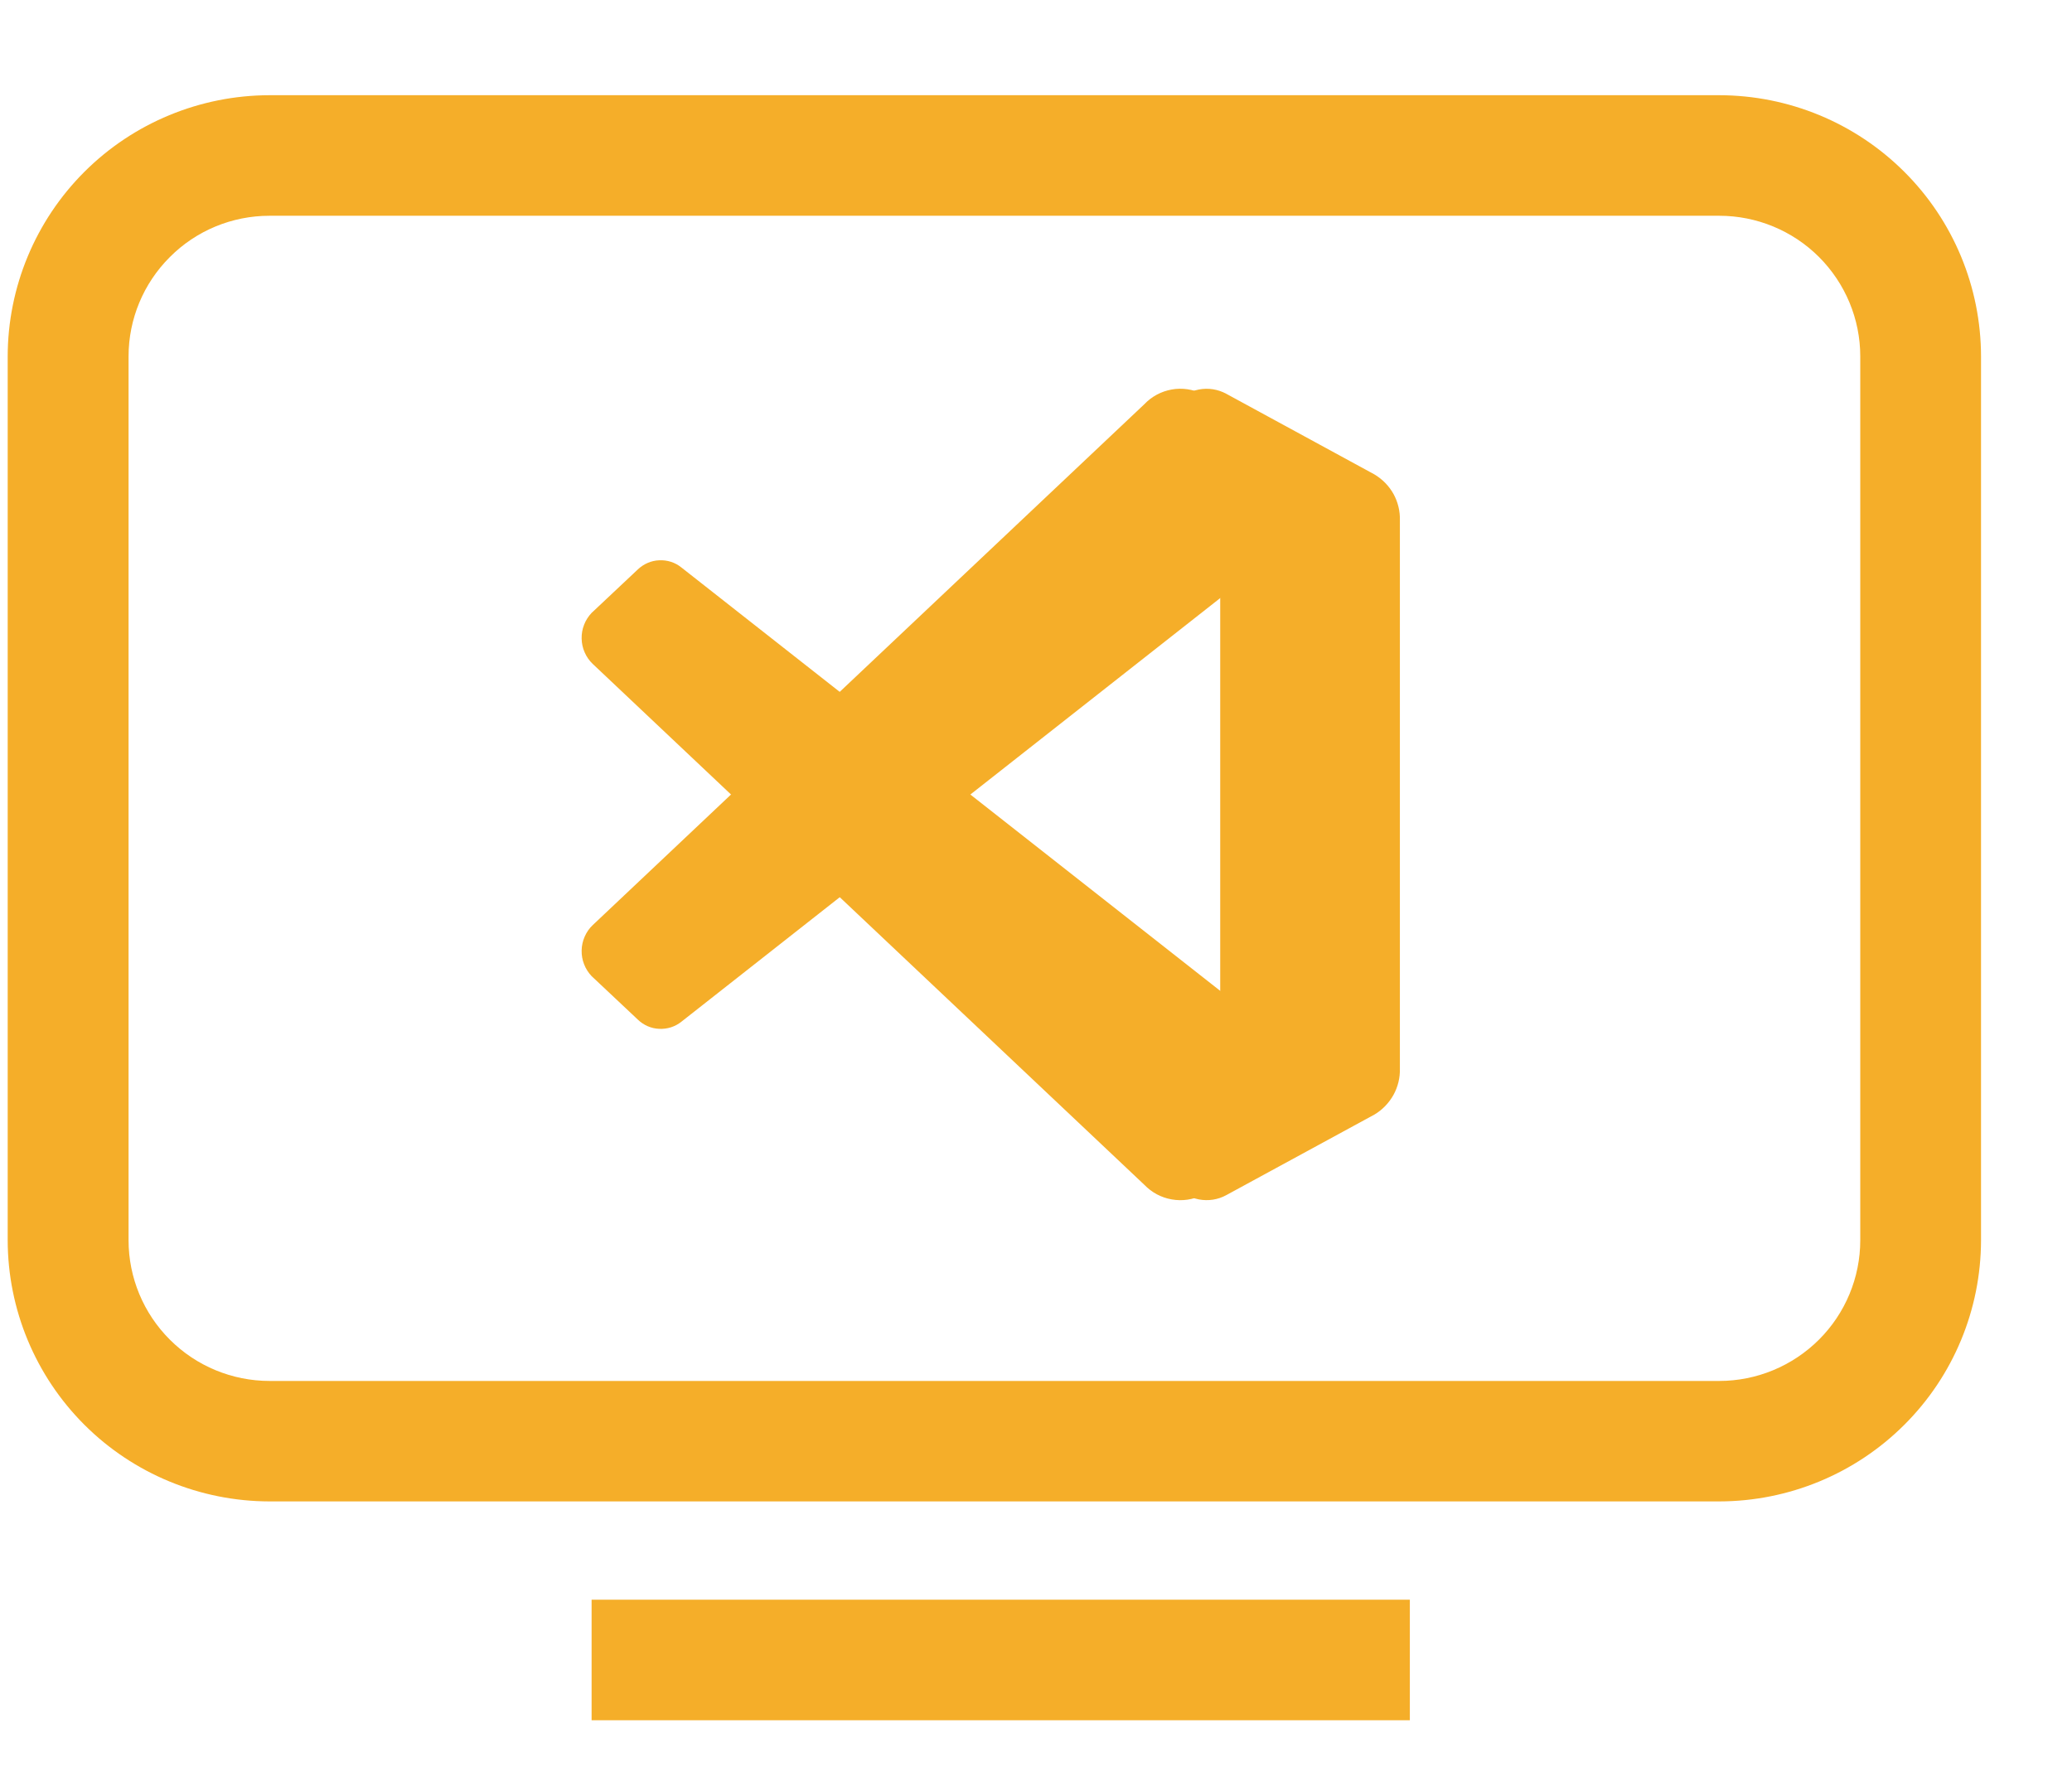
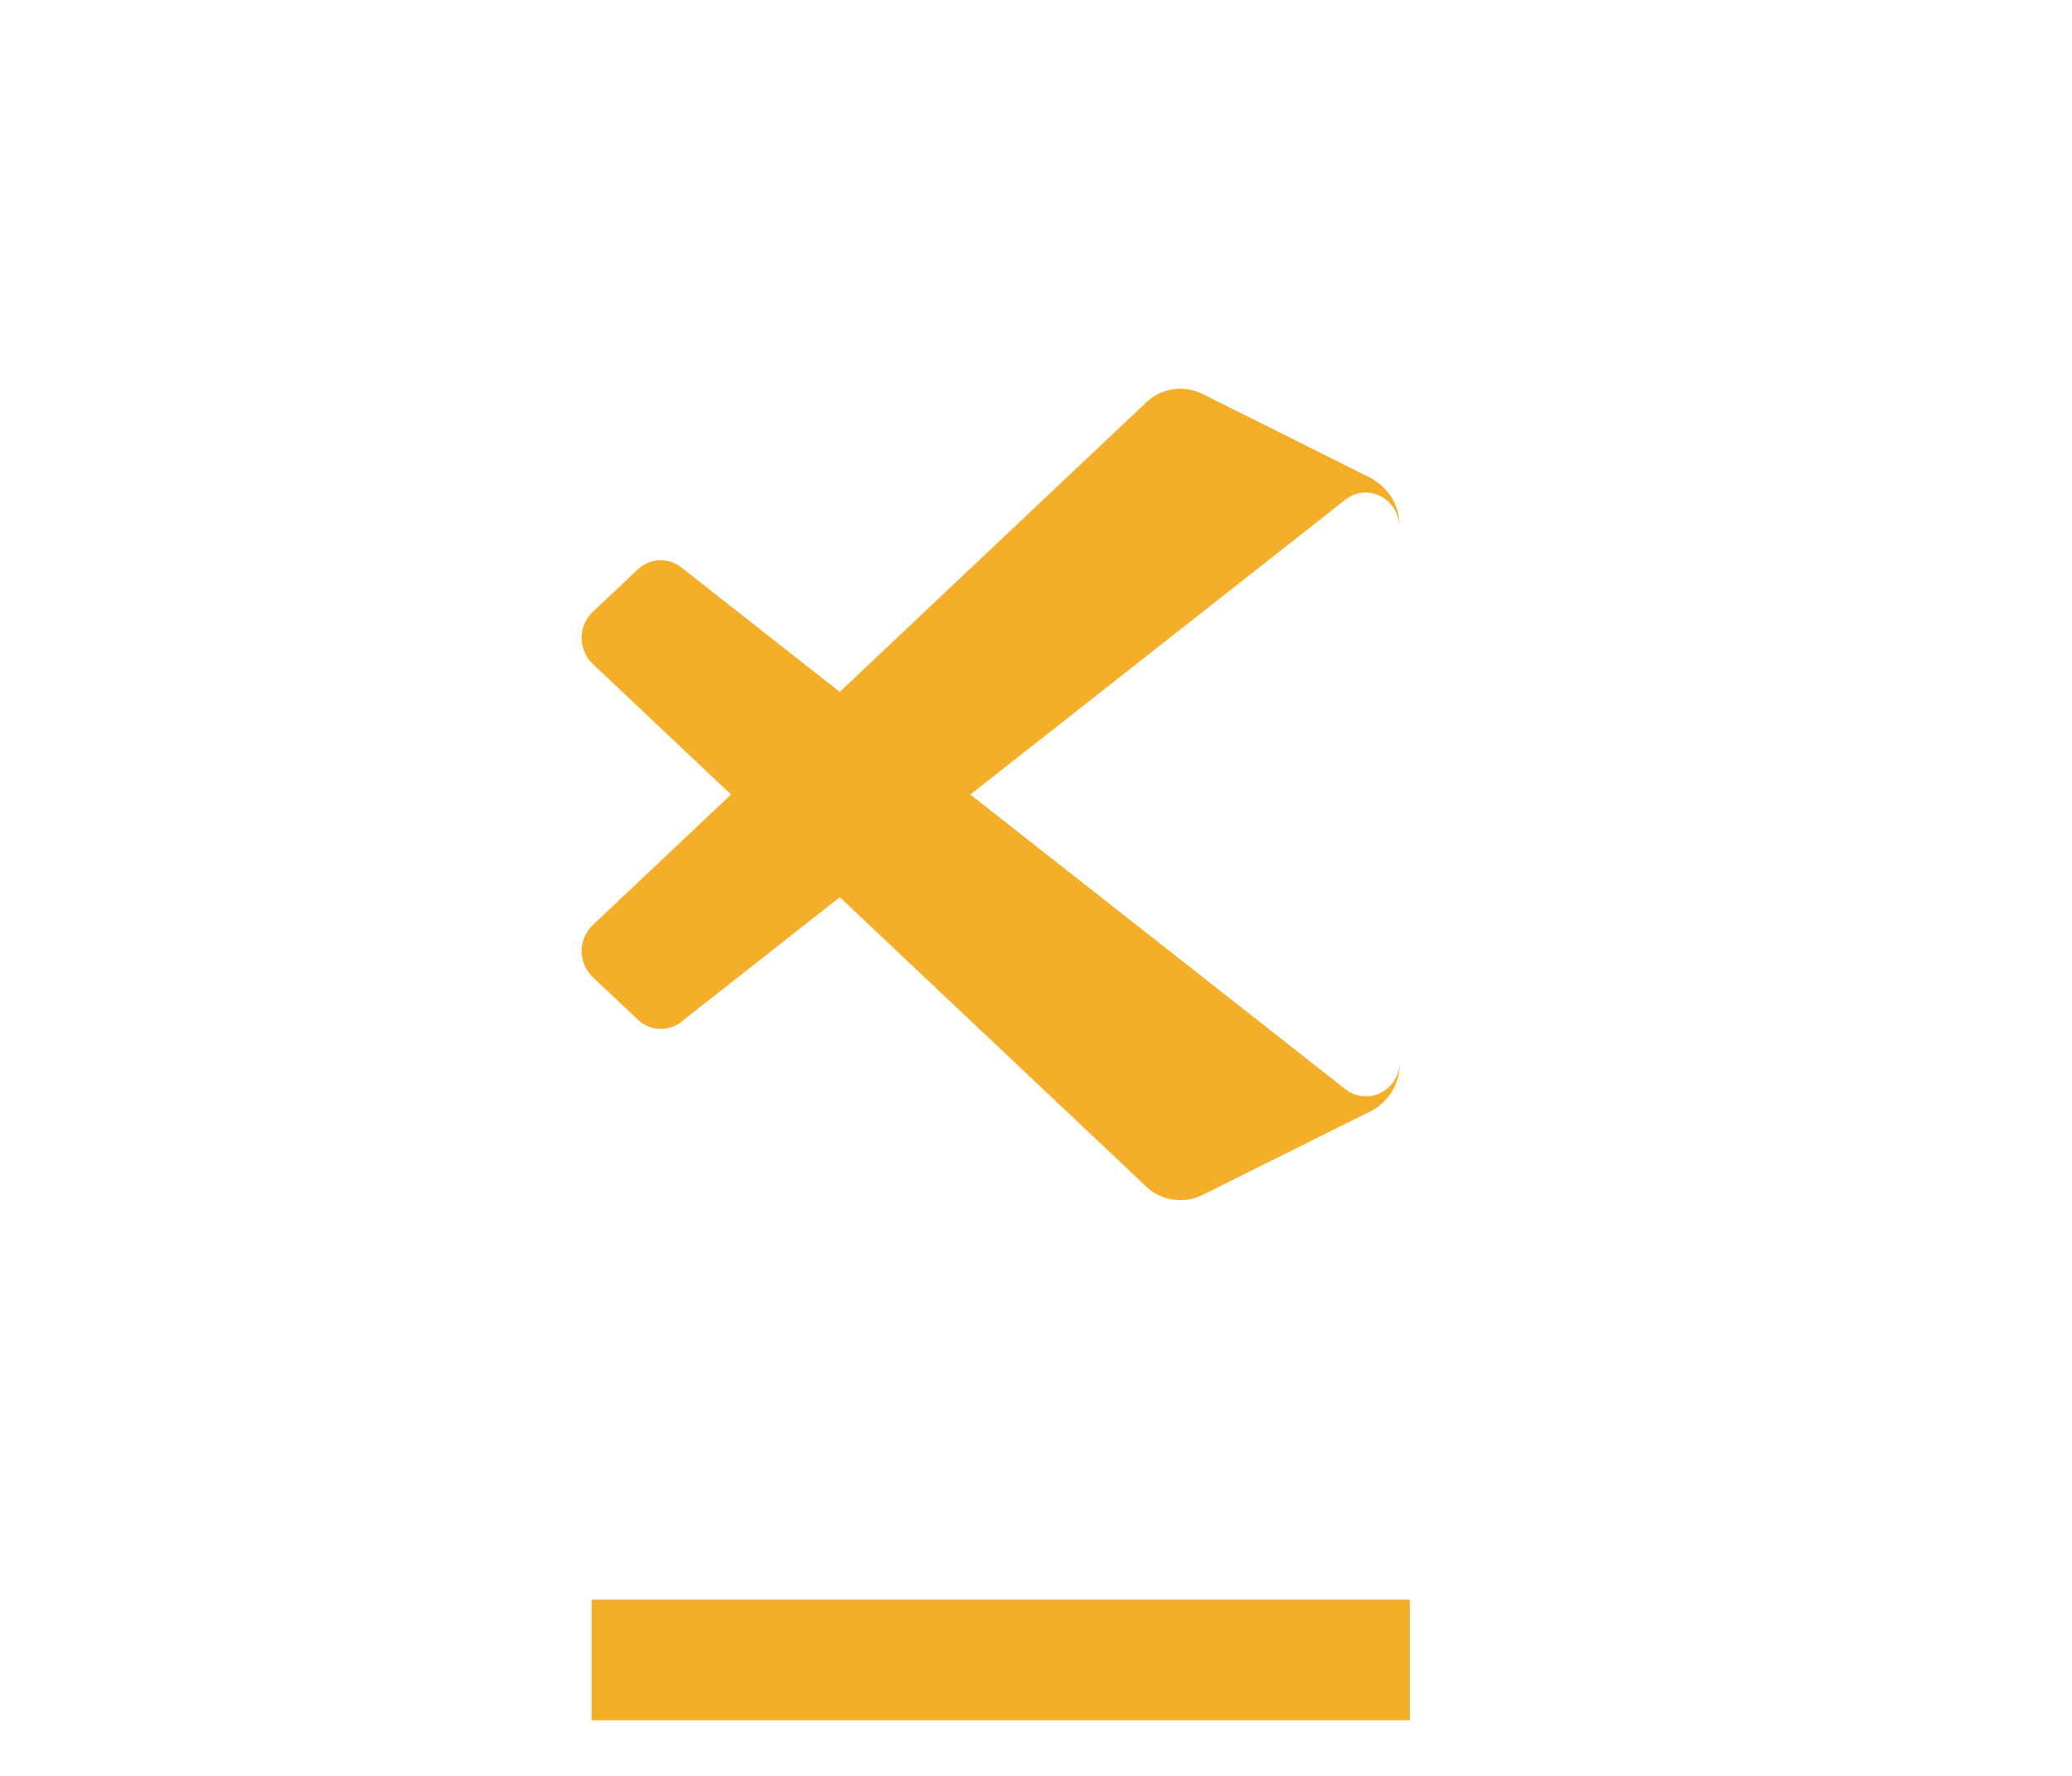
<svg xmlns="http://www.w3.org/2000/svg" width="21" height="18" viewBox="0 0 21 18" fill="none">
  <g clip-path="url(#clip0_61_1995)">
    <path d="M13.894 4.845L12.187 3.993C12.09 3.945 11.981 3.929 11.875 3.948C11.769 3.967 11.672 4.019 11.598 4.097L6.008 9.376C5.973 9.409 5.945 9.449 5.926 9.493C5.906 9.538 5.896 9.585 5.895 9.633C5.894 9.681 5.902 9.729 5.92 9.774C5.937 9.819 5.964 9.86 5.997 9.895L6.008 9.905L6.465 10.335C6.523 10.391 6.6 10.425 6.681 10.428C6.763 10.432 6.842 10.407 6.906 10.356L13.635 5.065C13.685 5.025 13.745 5.001 13.809 4.994C13.872 4.988 13.936 5 13.993 5.03C14.051 5.06 14.099 5.106 14.133 5.162C14.166 5.218 14.184 5.282 14.183 5.348V5.327C14.184 5.227 14.157 5.13 14.105 5.045C14.054 4.96 13.979 4.891 13.891 4.845" fill="#F5AE29" />
    <path d="M13.894 11.262L12.187 12.112C12.091 12.16 11.982 12.176 11.876 12.157C11.77 12.139 11.673 12.087 11.598 12.009L6.008 6.73C5.973 6.697 5.945 6.657 5.926 6.613C5.906 6.569 5.896 6.521 5.895 6.473C5.894 6.425 5.902 6.377 5.92 6.332C5.937 6.287 5.964 6.246 5.997 6.211L6.008 6.201L6.464 5.772C6.523 5.716 6.6 5.682 6.681 5.679C6.762 5.675 6.842 5.7 6.905 5.751L13.637 11.041C13.688 11.081 13.748 11.105 13.812 11.111C13.875 11.117 13.939 11.105 13.996 11.076C14.054 11.045 14.102 11 14.136 10.944C14.169 10.887 14.187 10.823 14.186 10.758V10.779C14.187 10.879 14.16 10.976 14.109 11.062C14.057 11.147 13.983 11.216 13.894 11.262Z" fill="#F5AE29" />
-     <path d="M12.428 12.114C12.344 12.16 12.246 12.175 12.151 12.157C12.057 12.139 11.972 12.089 11.91 12.015C11.945 12.057 11.992 12.086 12.045 12.098C12.098 12.11 12.153 12.104 12.203 12.081C12.254 12.054 12.296 12.014 12.325 11.964C12.354 11.915 12.369 11.858 12.367 11.801V4.305C12.369 4.248 12.354 4.191 12.325 4.142C12.296 4.092 12.254 4.052 12.203 4.026C12.154 4.002 12.098 3.996 12.045 4.008C11.992 4.02 11.945 4.049 11.91 4.091C11.971 4.017 12.056 3.966 12.151 3.948C12.245 3.93 12.343 3.945 12.428 3.991L13.929 4.808C14.01 4.856 14.077 4.924 14.123 5.006C14.168 5.088 14.191 5.181 14.188 5.275V10.83C14.191 10.923 14.168 11.016 14.123 11.098C14.077 11.18 14.011 11.249 13.93 11.297L12.428 12.114Z" fill="#F5AE29" />
    <path d="M14.289 17.436H5.996V16.214H14.289V17.436Z" fill="#F5AE29" />
-     <path d="M2.731 0.965H17.425C18.129 0.966 18.803 1.245 19.3 1.741C19.798 2.237 20.077 2.91 20.078 3.612V12.571C20.077 13.273 19.798 13.946 19.3 14.442C18.803 14.938 18.129 15.217 17.425 15.218H2.731C2.028 15.217 1.353 14.938 0.856 14.442C0.359 13.946 0.079 13.273 0.078 12.571V3.612C0.079 2.91 0.359 2.237 0.856 1.741C1.353 1.245 2.028 0.966 2.731 0.965ZM17.425 13.997C17.804 13.997 18.167 13.846 18.435 13.579C18.703 13.312 18.854 12.949 18.854 12.571V3.612C18.854 3.234 18.703 2.872 18.435 2.604C18.167 2.337 17.804 2.187 17.425 2.187H2.731C2.352 2.187 1.989 2.337 1.722 2.605C1.454 2.872 1.303 3.234 1.303 3.612V12.571C1.303 12.949 1.454 13.312 1.722 13.579C1.989 13.846 2.353 13.997 2.732 13.997H17.425Z" fill="#F5AE29" />
  </g>
  <defs>
    <clipPath id="clip0_61_1995">
      <rect width="20" height="16.471" fill="white" transform="translate(0.078 0.965)" />
    </clipPath>
  </defs>
</svg>